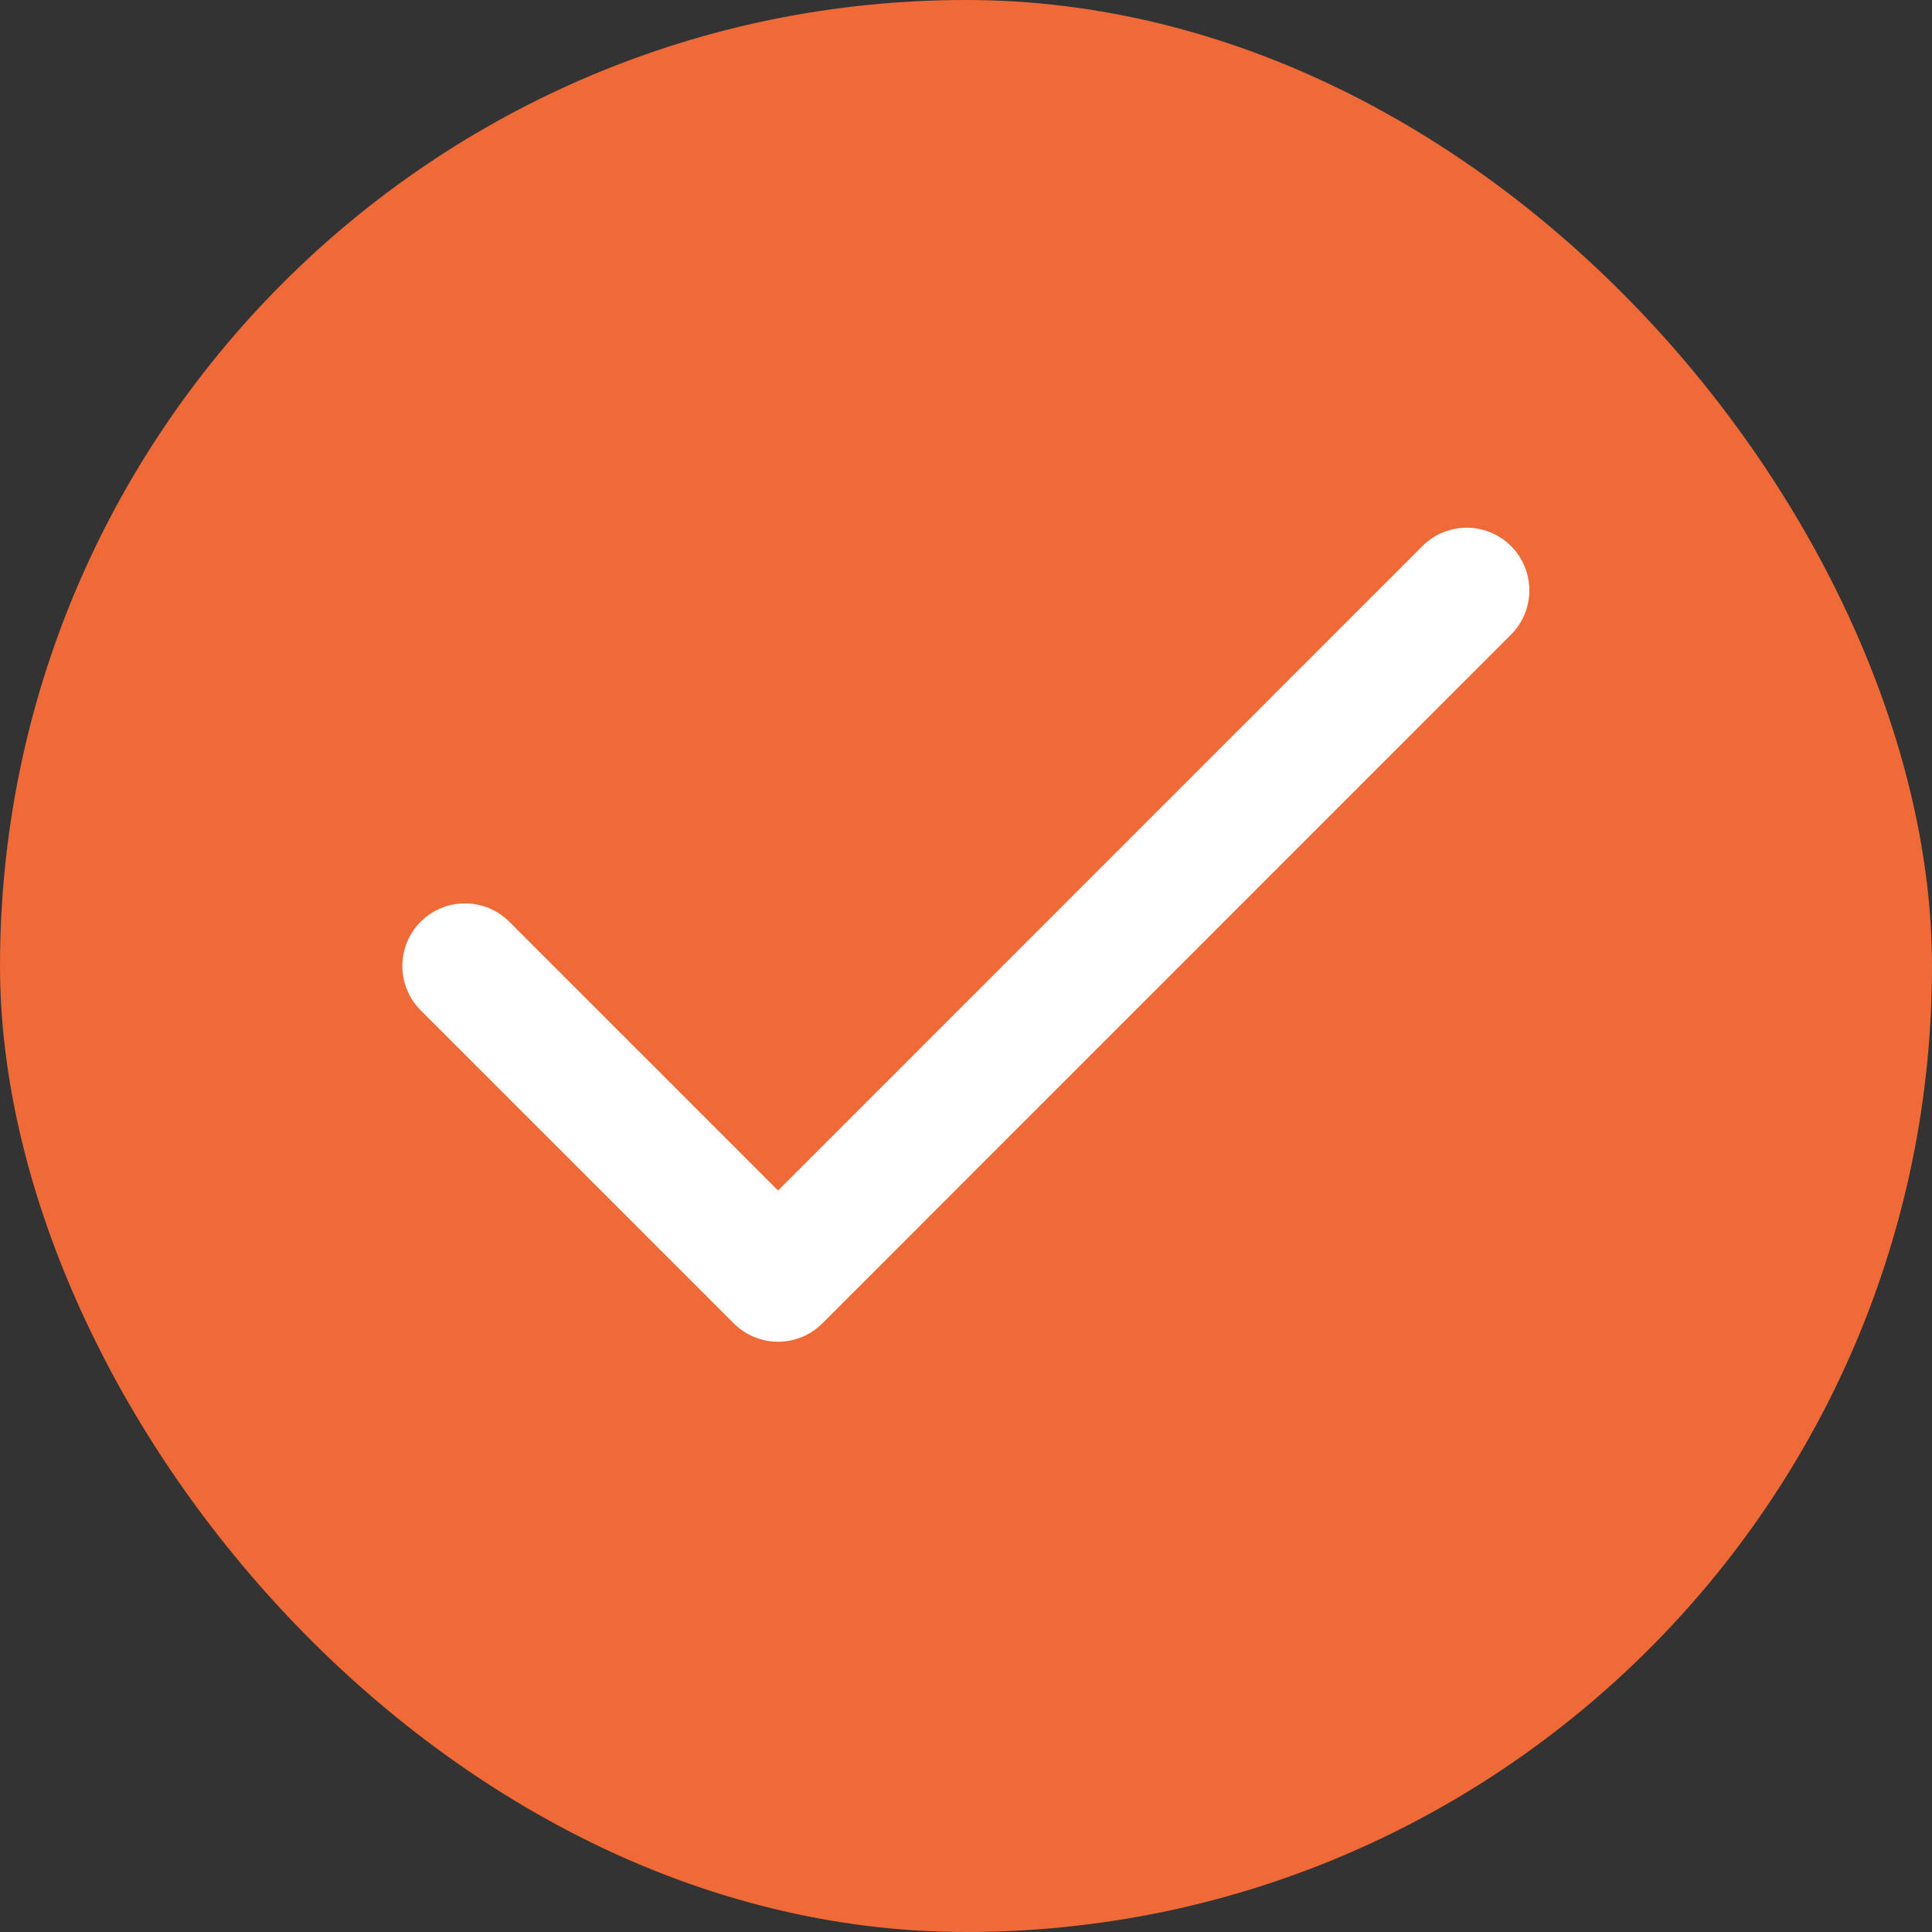
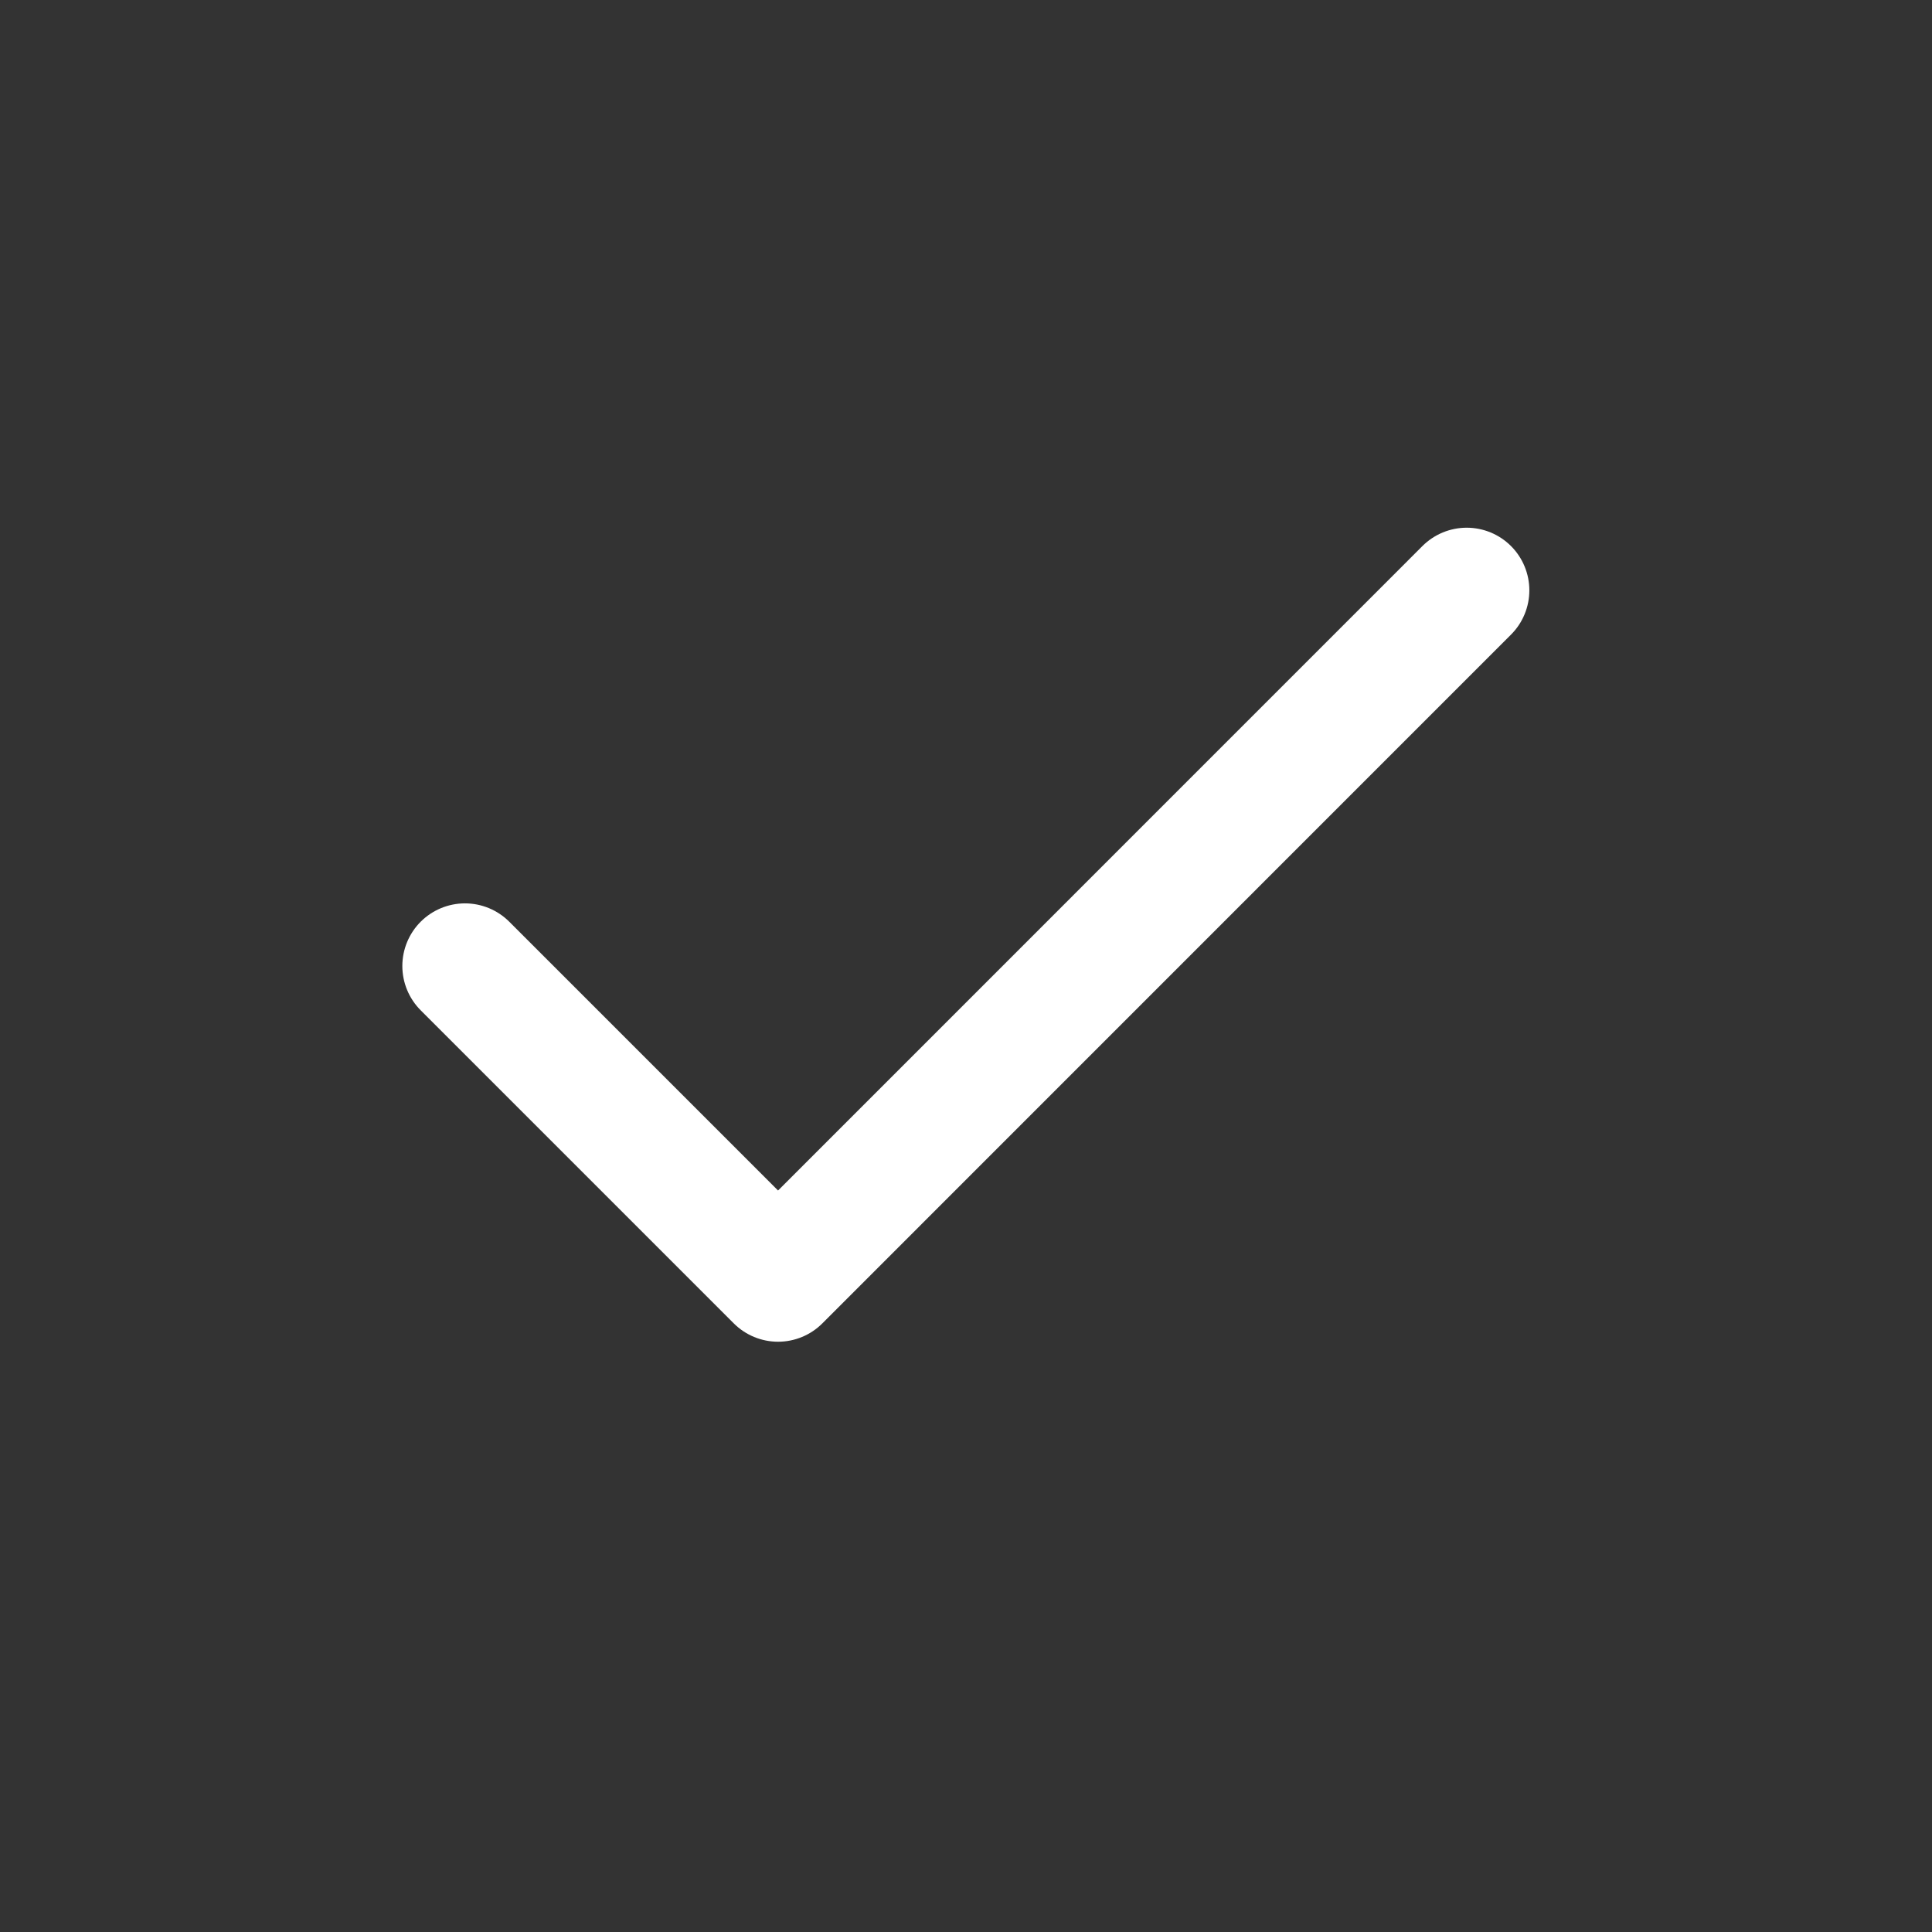
<svg xmlns="http://www.w3.org/2000/svg" width="18" height="18" viewBox="0 0 18 18" fill="none">
  <rect x="0" y="0" width="18" height="18" fill="#333333" stroke="none" />
-   <rect width="18" height="18" rx="9" fill="#EF6A37" />
  <path d="M13.665 5.5L7.249 11.917L4.332 9" stroke="white" stroke-width="1.167" stroke-linecap="round" stroke-linejoin="round" />
</svg>